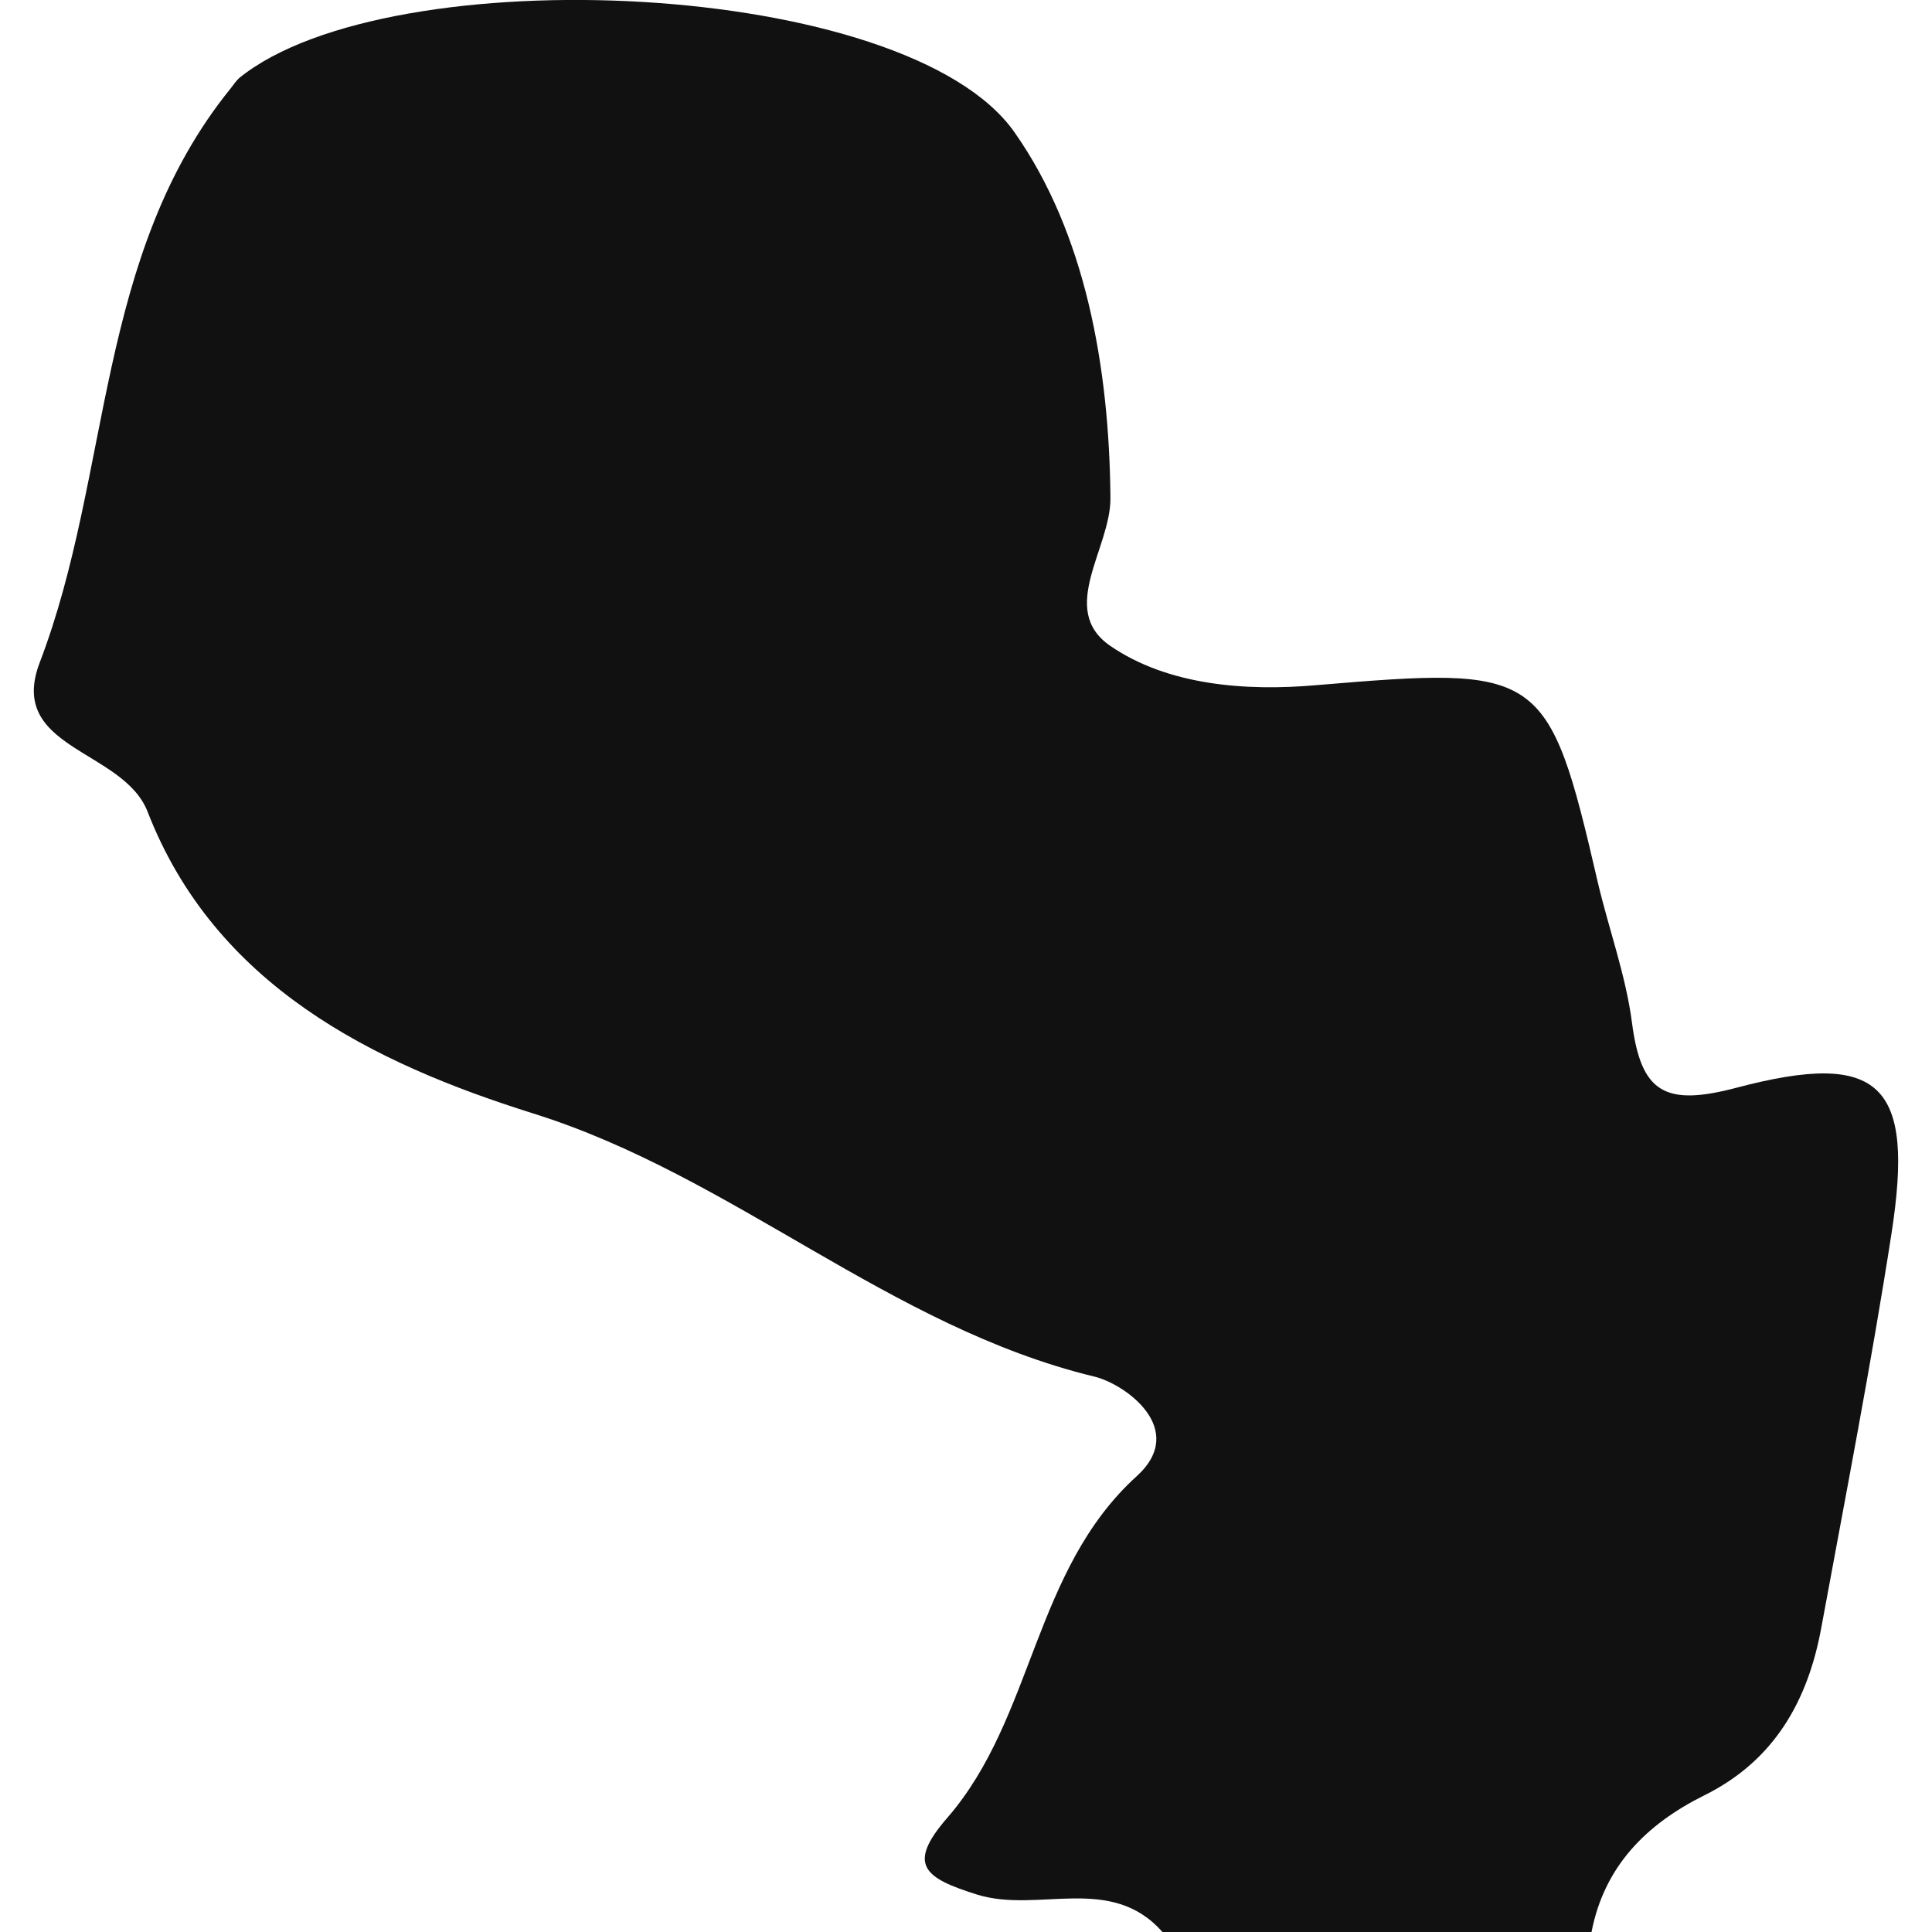
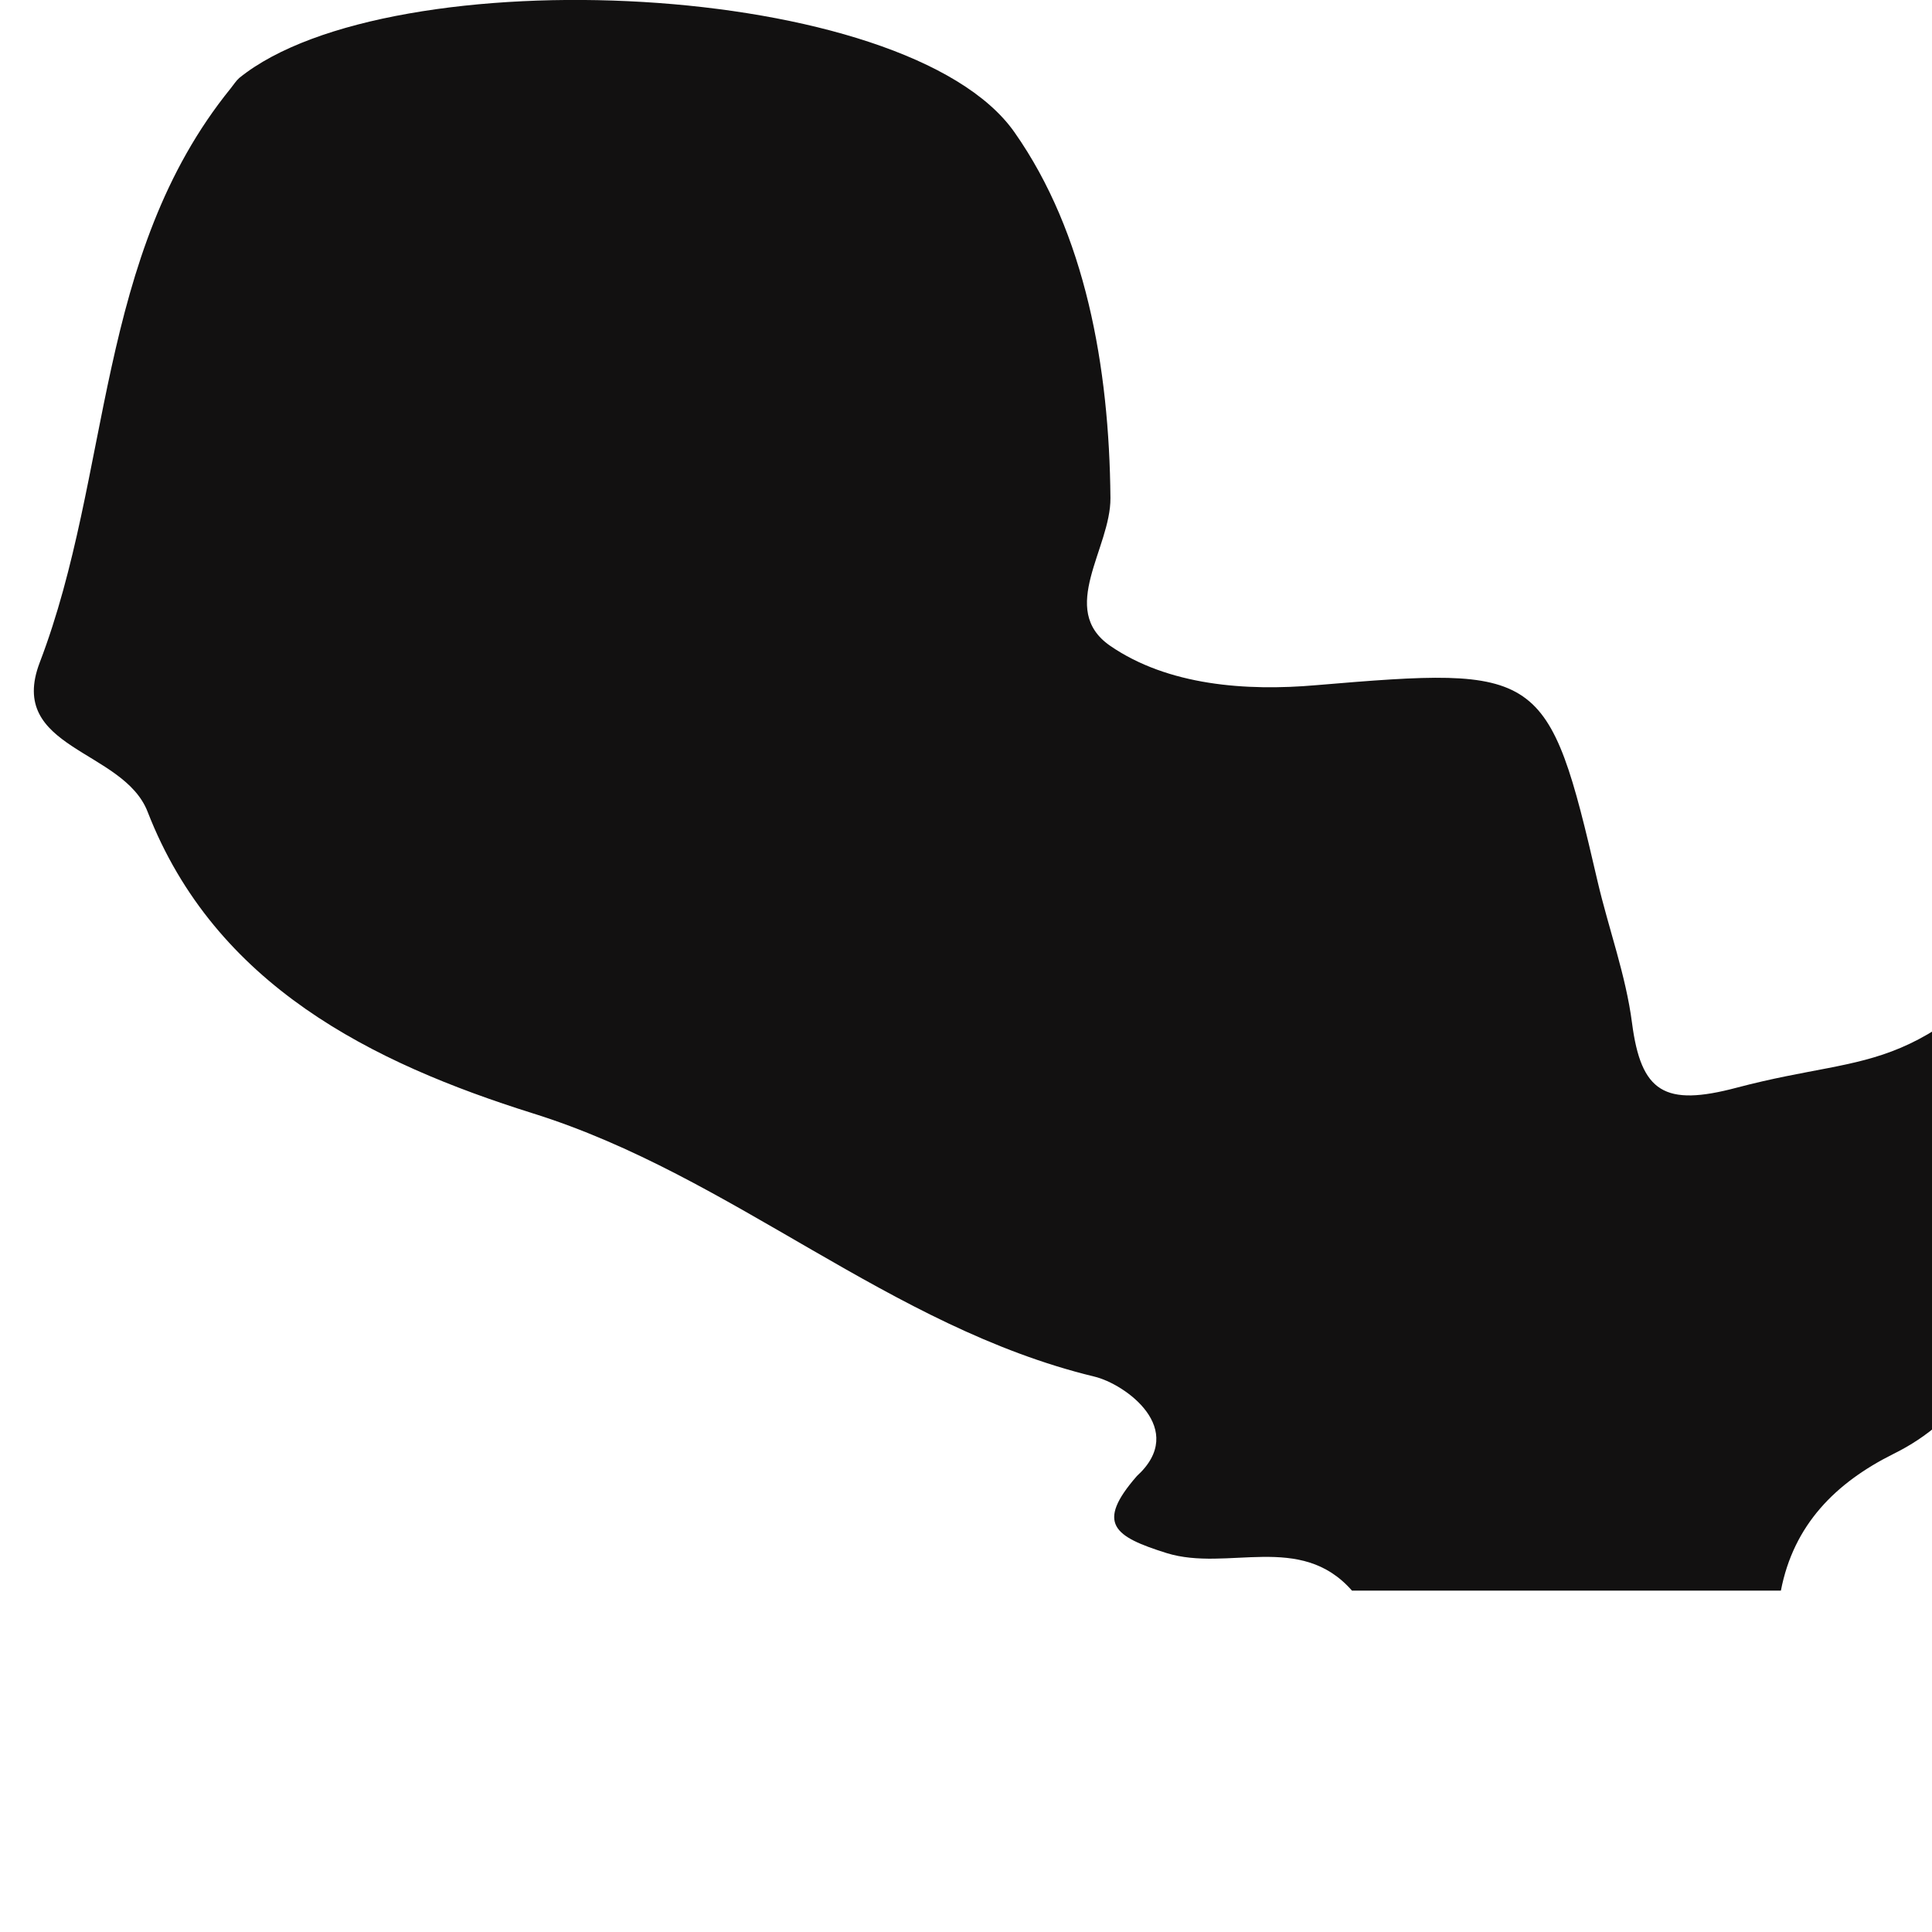
<svg xmlns="http://www.w3.org/2000/svg" version="1.1" id="Capa_1" x="0px" y="0px" width="22.157px" height="22.157px" viewBox="0 0 22.157 22.157" style="enable-background:new 0 0 22.157 22.157;" xml:space="preserve">
  <g>
-     <path style="fill:#121111;" d="M19.917,12.474c-0.829,0.22-1.096,0.052-1.2-0.74c-0.071-0.551-0.269-1.084-0.396-1.629   c-0.564-2.44-0.648-2.464-3.228-2.247c-0.799,0.07-1.699,0.005-2.363-0.453c-0.6-0.417,0.01-1.118,0.005-1.694   c-0.013-1.509-0.289-3.038-1.099-4.192c-1.231-1.761-7.167-2.021-8.892-0.625C2.706,0.928,2.678,0.973,2.646,1.013   C1.092,2.929,1.284,5.431,0.456,7.597C0.074,8.595,1.414,8.59,1.693,9.31c0.775,1.994,2.583,2.882,4.417,3.458   c2.299,0.718,4.086,2.449,6.439,3.019c0.354,0.084,1.079,0.603,0.489,1.141c-1.19,1.079-1.178,2.77-2.172,3.917   c-0.476,0.546-0.261,0.694,0.34,0.883c0.701,0.218,1.535-0.244,2.127,0.431c1.64,0,3.279,0,4.919,0   c0.146-0.756,0.628-1.237,1.289-1.567c0.806-0.397,1.193-1.085,1.347-1.928c0.277-1.504,0.57-3.007,0.804-4.514   C21.958,12.44,21.575,12.036,19.917,12.474z" />
+     <path style="fill:#121111;" d="M19.917,12.474c-0.829,0.22-1.096,0.052-1.2-0.74c-0.071-0.551-0.269-1.084-0.396-1.629   c-0.564-2.44-0.648-2.464-3.228-2.247c-0.799,0.07-1.699,0.005-2.363-0.453c-0.6-0.417,0.01-1.118,0.005-1.694   c-0.013-1.509-0.289-3.038-1.099-4.192c-1.231-1.761-7.167-2.021-8.892-0.625C2.706,0.928,2.678,0.973,2.646,1.013   C1.092,2.929,1.284,5.431,0.456,7.597C0.074,8.595,1.414,8.59,1.693,9.31c0.775,1.994,2.583,2.882,4.417,3.458   c2.299,0.718,4.086,2.449,6.439,3.019c0.354,0.084,1.079,0.603,0.489,1.141c-0.476,0.546-0.261,0.694,0.34,0.883c0.701,0.218,1.535-0.244,2.127,0.431c1.64,0,3.279,0,4.919,0   c0.146-0.756,0.628-1.237,1.289-1.567c0.806-0.397,1.193-1.085,1.347-1.928c0.277-1.504,0.57-3.007,0.804-4.514   C21.958,12.44,21.575,12.036,19.917,12.474z" />
  </g>
  <g>
</g>
  <g>
</g>
  <g>
</g>
  <g>
</g>
  <g>
</g>
  <g>
</g>
  <g>
</g>
  <g>
</g>
  <g>
</g>
  <g>
</g>
  <g>
</g>
  <g>
</g>
  <g>
</g>
  <g>
</g>
  <g>
</g>
</svg>